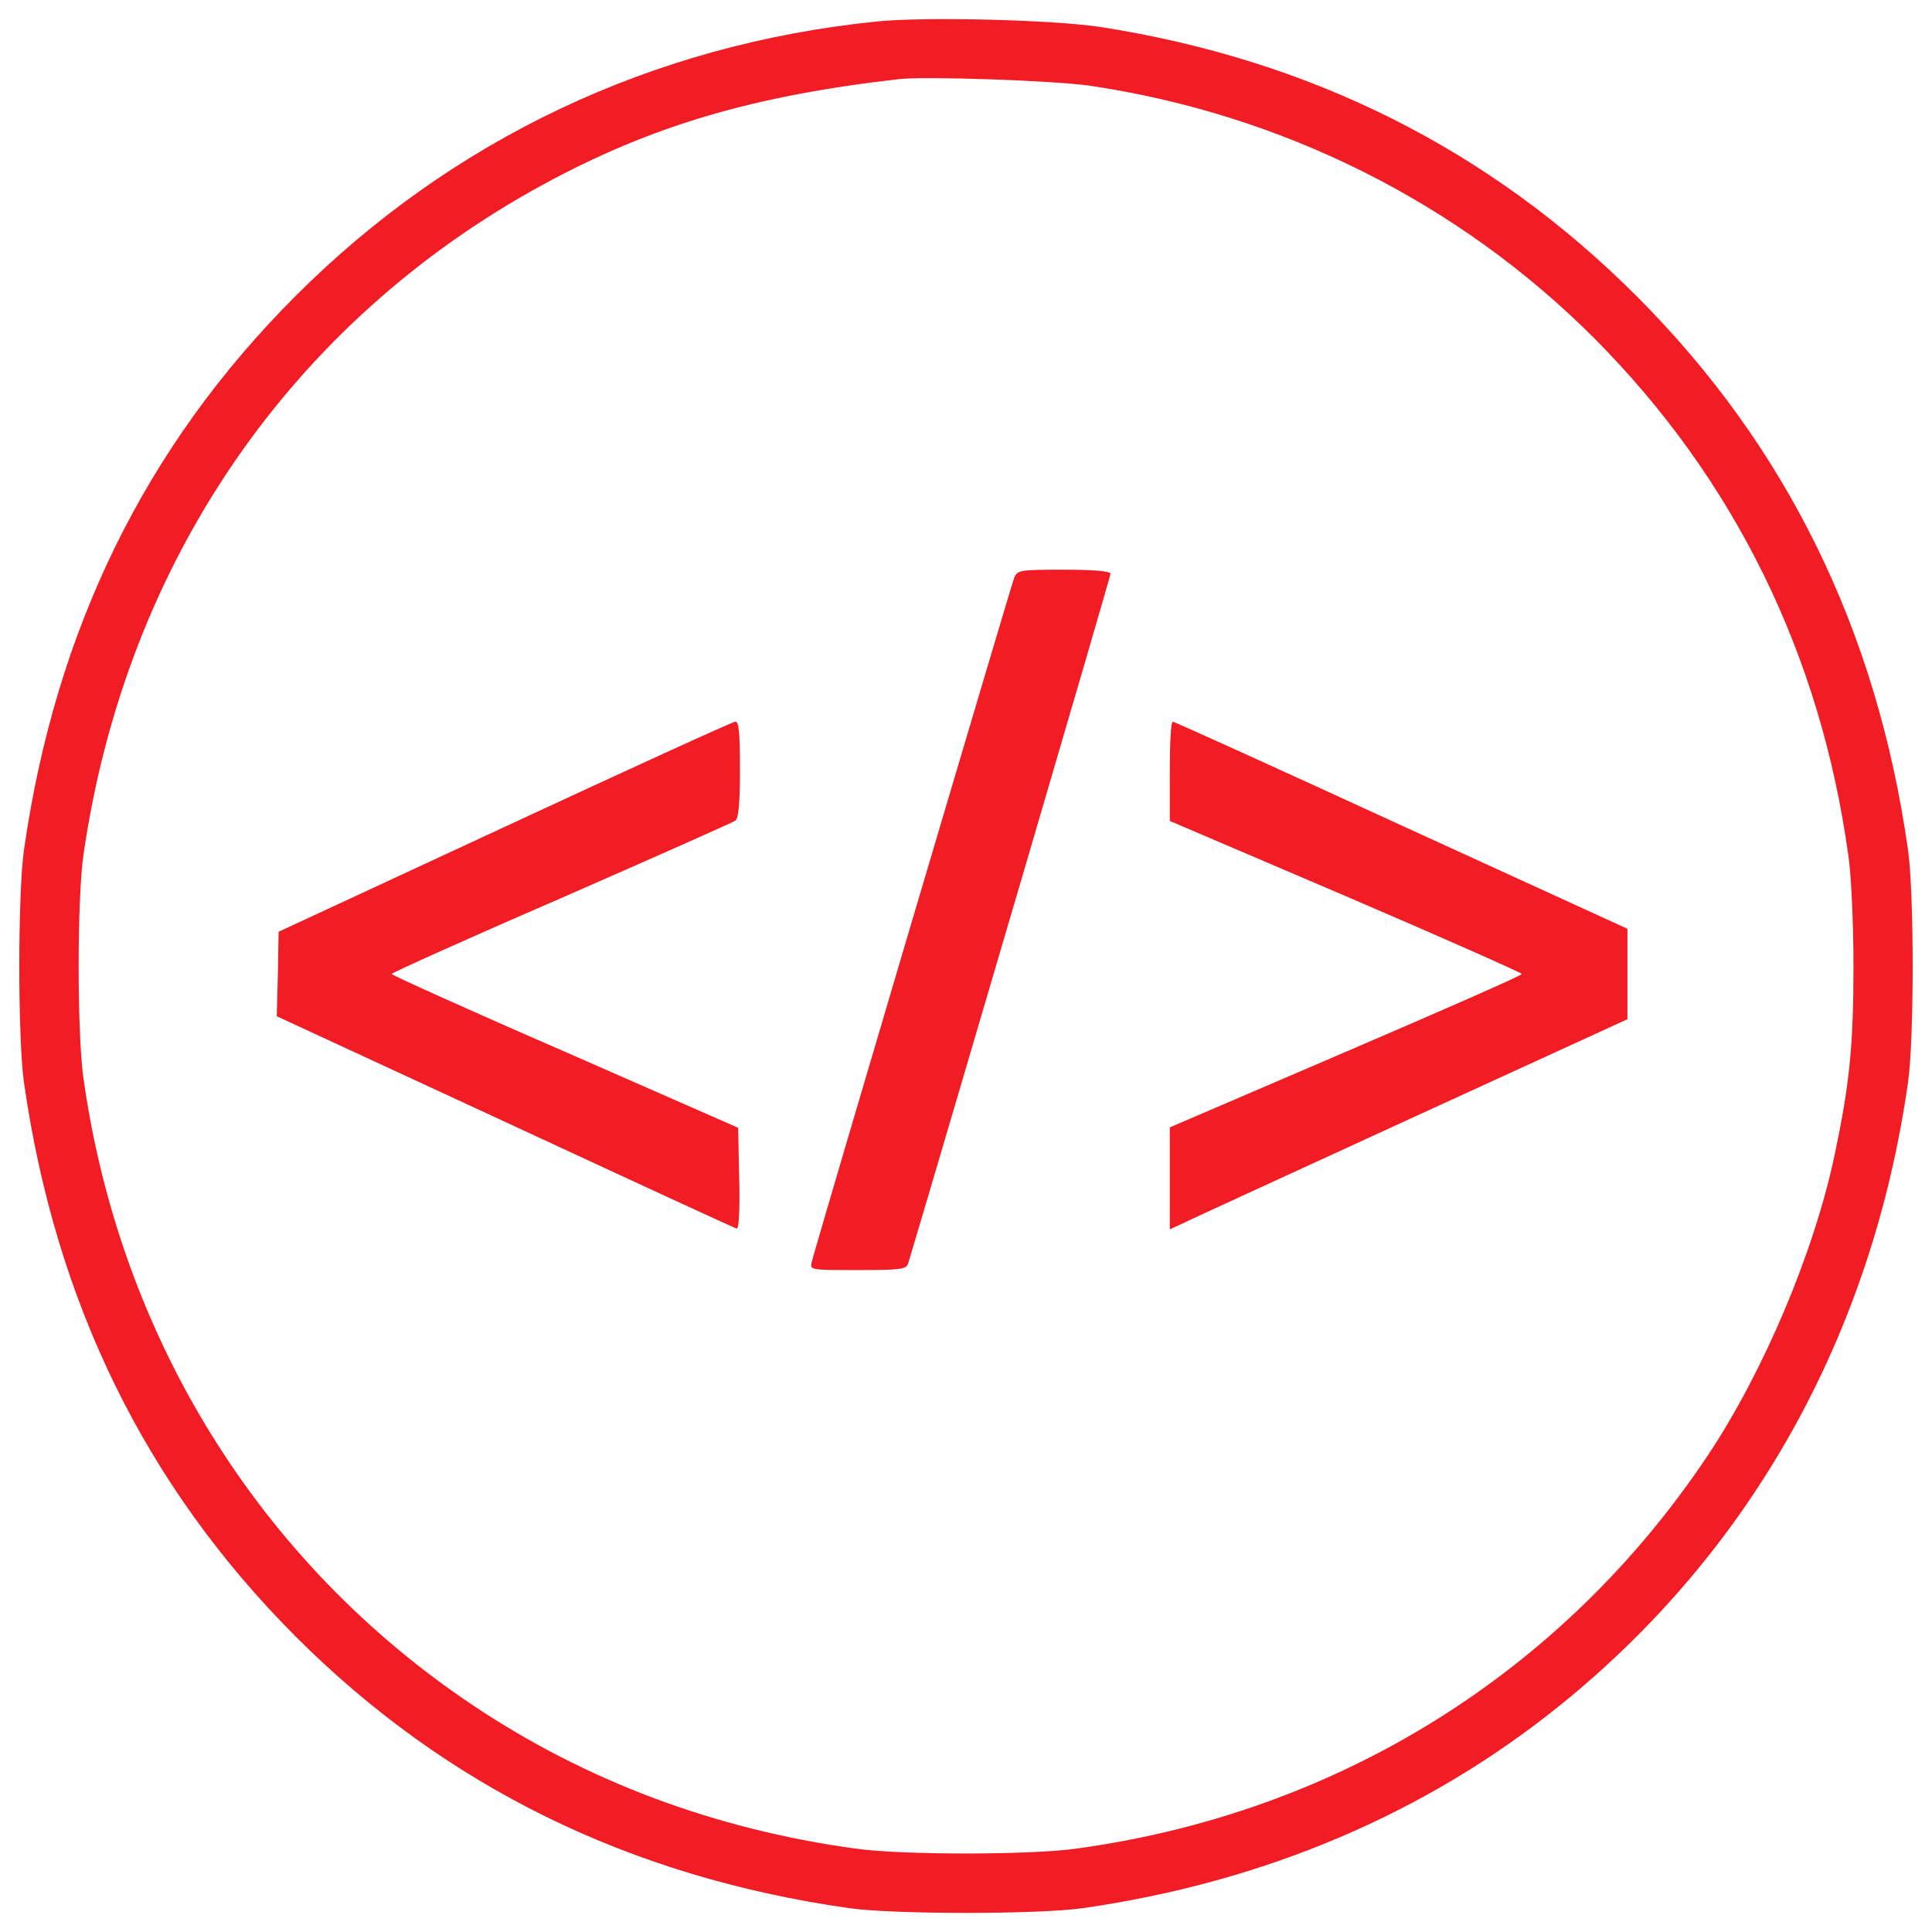
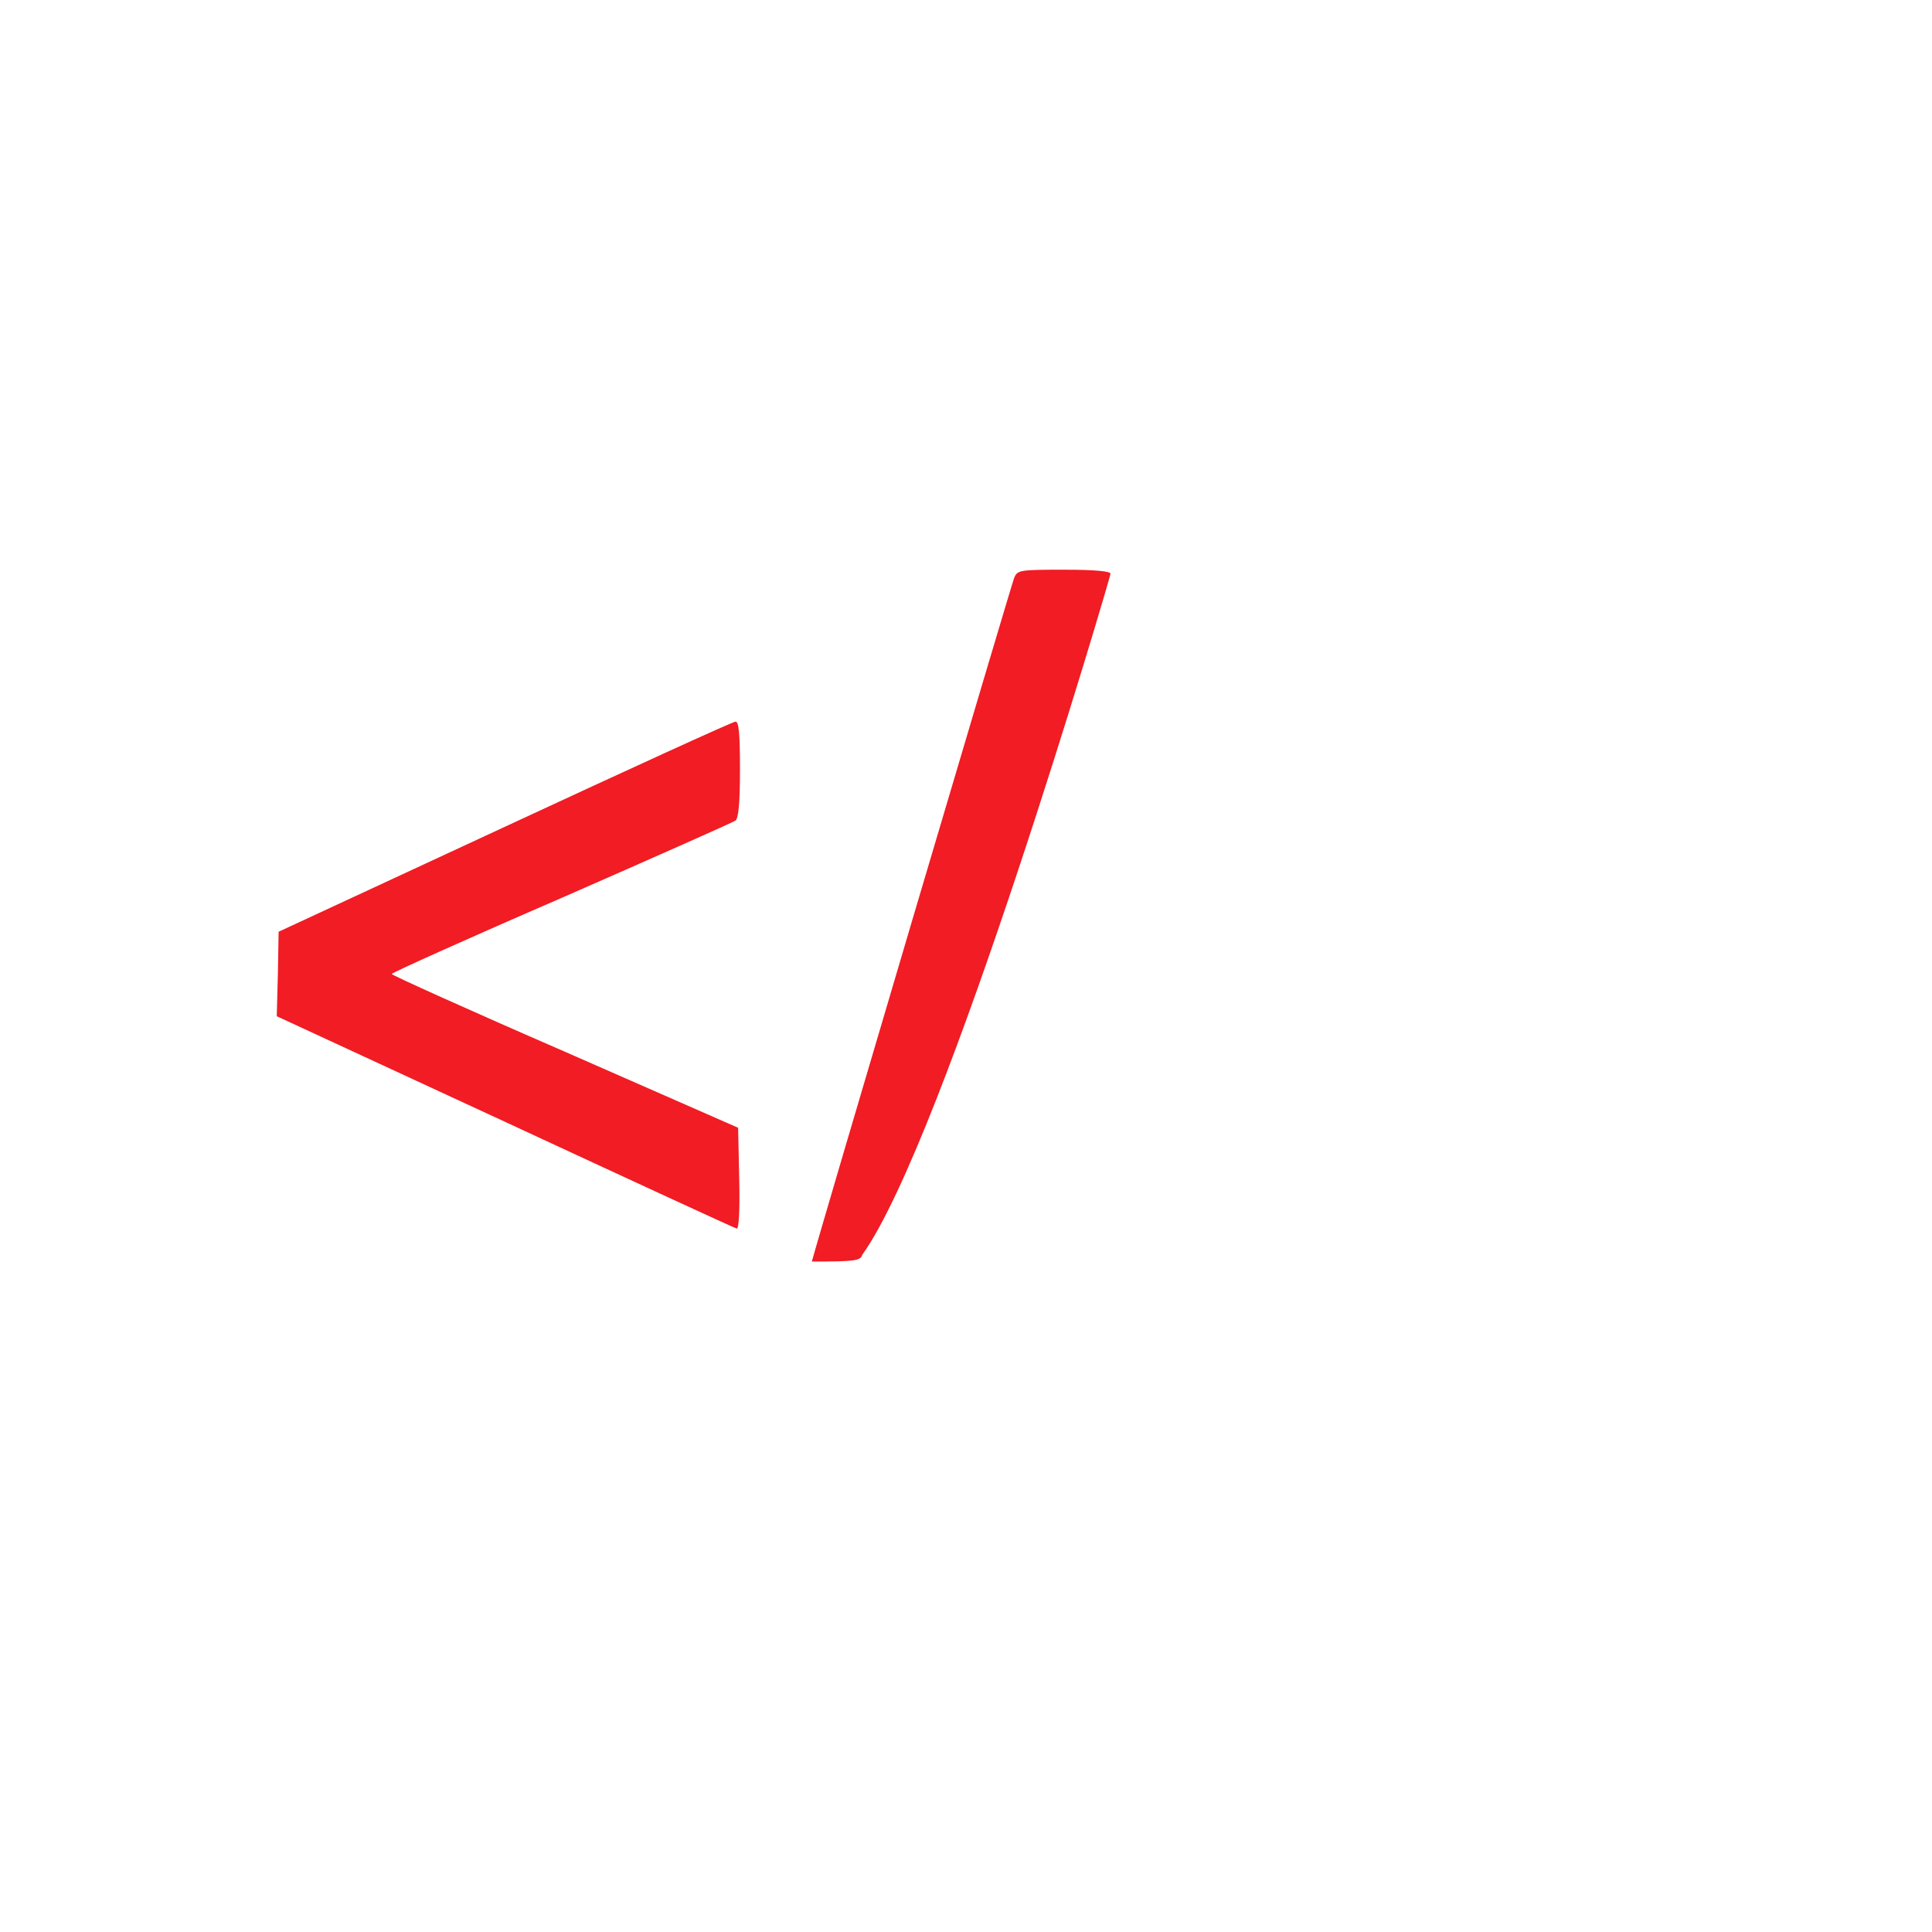
<svg xmlns="http://www.w3.org/2000/svg" version="1.1" x="0px" y="0px" viewBox="0 0 1000 1000" enable-background="new 0 0 1000 1000" xml:space="preserve">
  <g>
    <g transform="translate(0,512) scale(0.1,-0.1)" fill="#f11c24">
-       <path d="M4530.1,5007.9C3375.4,4889,2341.7,4400,1530.4,3588.6C751.6,2809.9,287.5,1860.5,124.4,723.1c-32.6-226.3-32.6-982,0-1208.3c163-1137.4,629.1-2086.8,1405.9-2865.5c776.8-776.8,1730-1244.8,2865.5-1405.9c226.3-32.6,982-32.6,1208.3,0c939.8,134.3,1779.9,491,2474.2,1053c987.8,797.9,1611.1,1916.1,1797.2,3218.4c32.6,226.3,32.6,982,0,1208.3c-161.1,1135.5-629.1,2088.7-1405.9,2865.5c-759.5,759.5-1687.8,1223.7-2779.2,1392.5C5448.8,5017.5,4775.6,5034.8,4530.1,5007.9z M5642.5,4676.1C6638,4528.5,7552.8,4070,8252.9,3368.1c725-728.8,1170-1636,1313.8-2673.7c15.4-101.7,26.9-354.8,26.9-575.4c0-414.3-21.1-613.8-97.8-978.2c-107.4-506.4-368.3-1122-656-1553.6c-749.9-1123.9-1912.2-1849-3264.4-2035c-235.9-34.5-914.9-34.5-1150.8,0c-725,99.7-1390.5,349.1-1975.5,740.4C1344.3-2969,619.3-1800.9,431.3-456.4c-32.6,237.8-32.6,934.1,1.9,1160.4c220.6,1509.5,1076,2752.3,2380.2,3462c558.1,303,1083.7,458.4,1841.3,544.7C4794.8,4726,5458.4,4703,5642.5,4676.1z" />
-       <path d="M5249.3,2129c-15.3-38.4-1016.5-3419.8-1047.2-3538.7c-11.5-44.1-11.5-44.1,237.8-44.1c222.5,0,251.3,3.8,260.9,34.5C4894.5-771,5748,2134.8,5748,2150.1c0,13.4-80.6,21.1-239.7,21.1C5276.2,2171.2,5266.6,2169.3,5249.3,2129z" />
+       <path d="M5249.3,2129c-15.3-38.4-1016.5-3419.8-1047.2-3538.7c222.5,0,251.3,3.8,260.9,34.5C4894.5-771,5748,2134.8,5748,2150.1c0,13.4-80.6,21.1-239.7,21.1C5276.2,2171.2,5266.6,2169.3,5249.3,2129z" />
      <path d="M2612.1,840.1l-1170-542.8l-3.8-218.7l-5.8-218.6L2614-686.6C3262.3-987.7,3803.2-1237,3812.8-1239c11.5-5.8,17.3,94,13.4,257l-5.7,264.7l-895.7,393.2c-494.8,214.8-897.6,397-897.6,402.8c0,5.8,395.1,184.1,878.4,393.2c481.4,211,888,391.3,901.5,400.9c15.4,13.4,23,90.2,23,264.7c0,186-5.8,247.4-23,247.4C3793.6,1384.9,3256.5,1139.4,2612.1,840.1z" />
-       <path d="M6054.9,1127.8v-257l911-389.4C7466.5,266.7,7877,84.5,7877,78.7c0-7.7-410.5-188-911.1-402.8l-911-391.3v-262.8v-264.7l63.3,28.8c32.6,17.3,565.8,260.8,1183.4,544.7l1122,514v234v234l-1170,535.1c-642.5,295.4-1175.7,537-1183.4,537C6060.6,1384.9,6054.9,1269.8,6054.9,1127.8z" />
    </g>
  </g>
</svg>